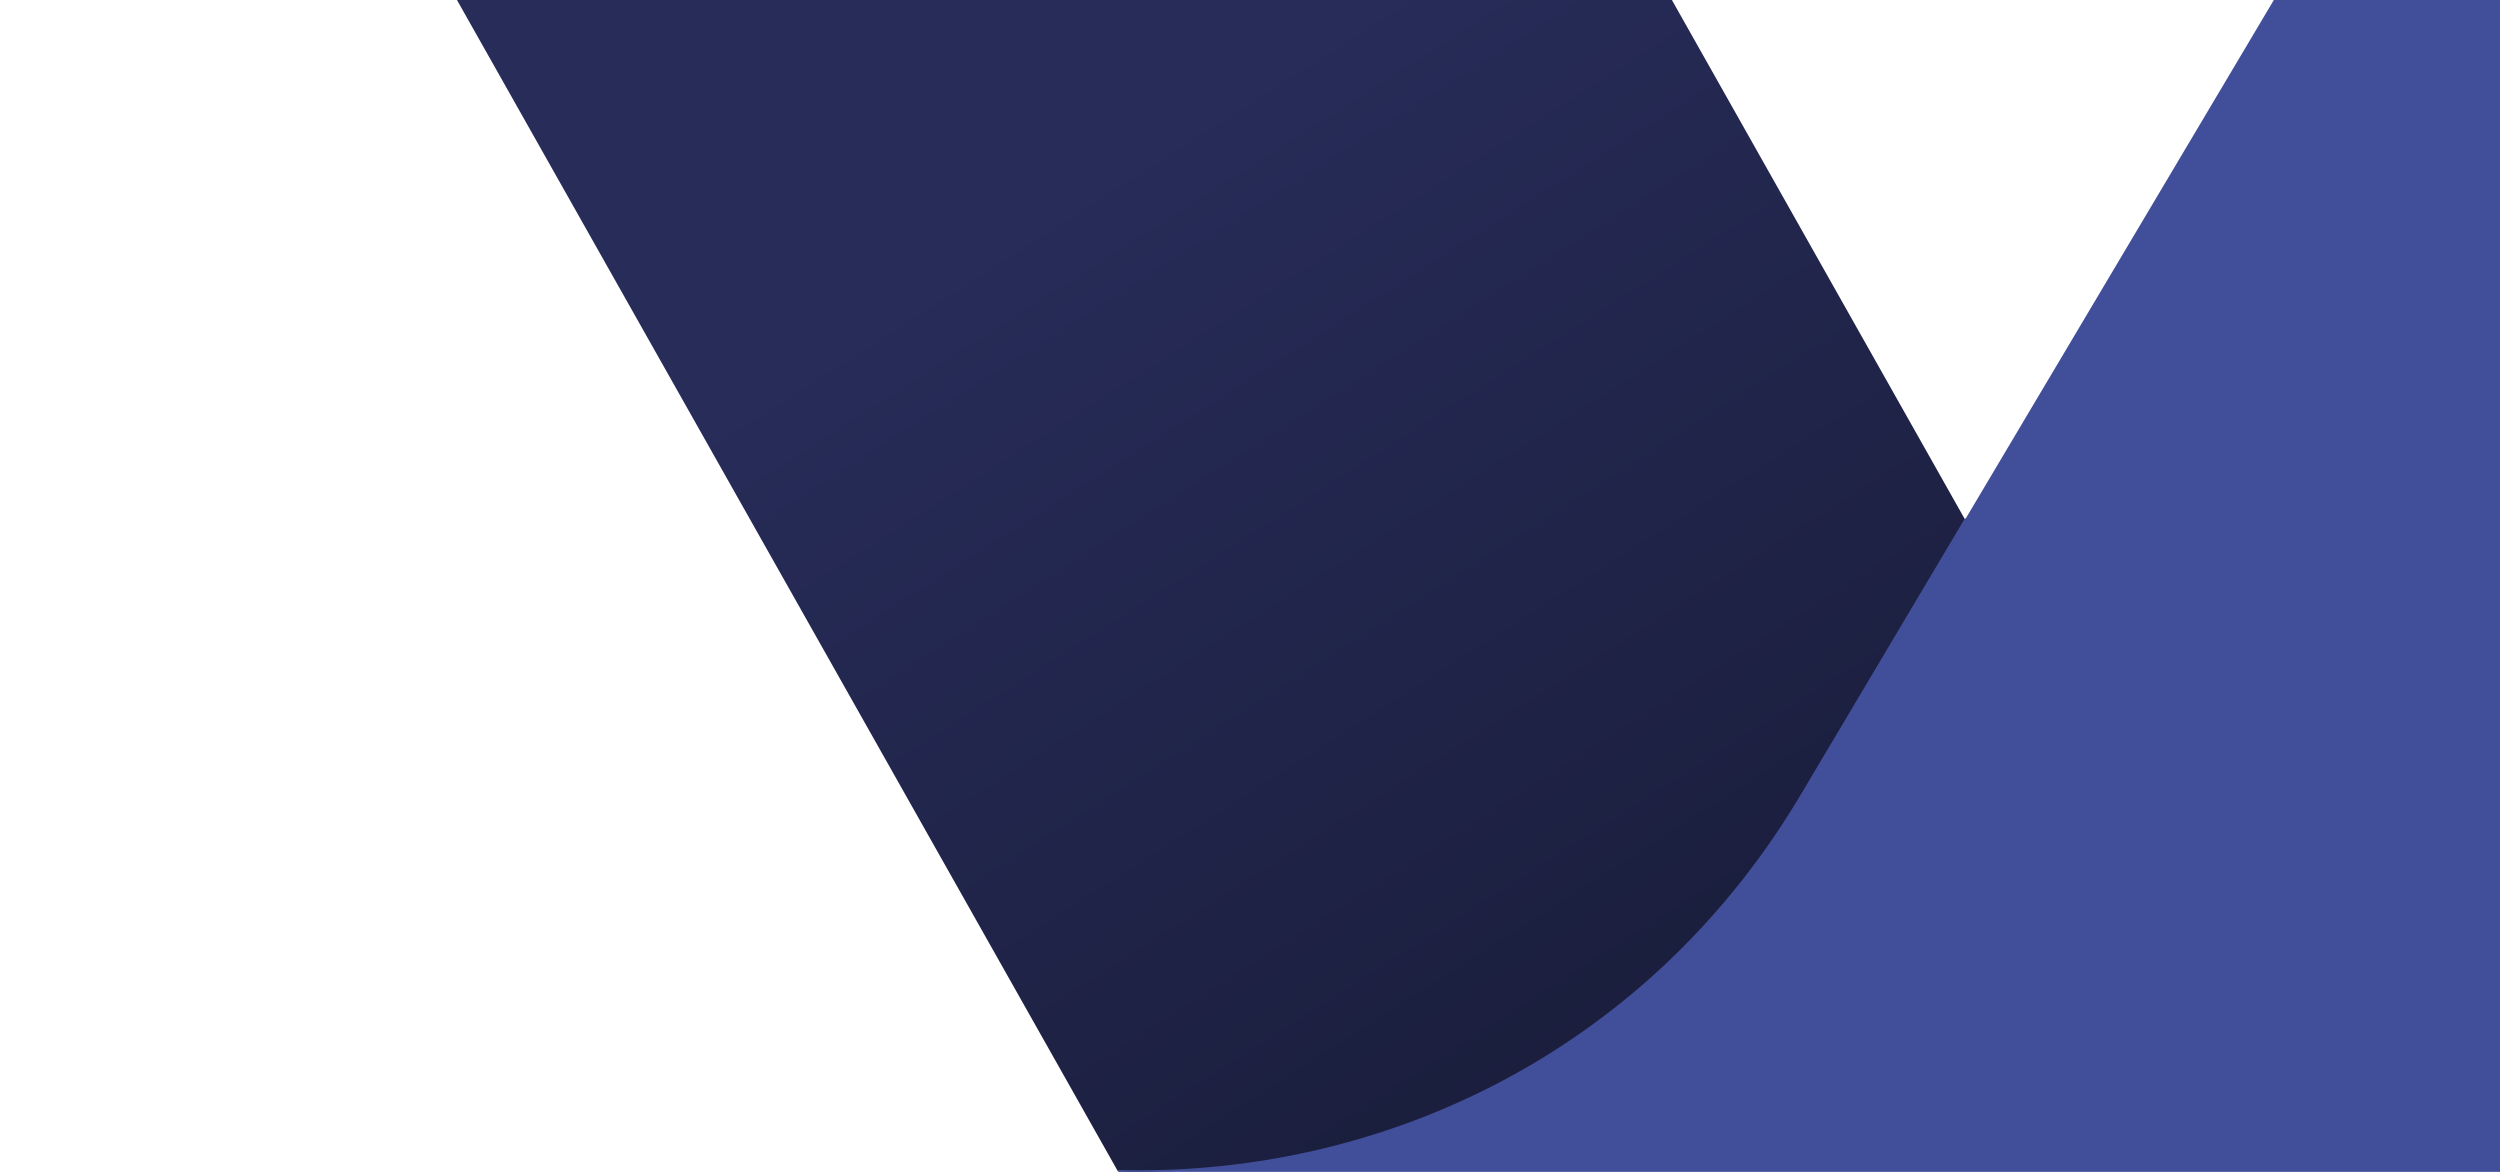
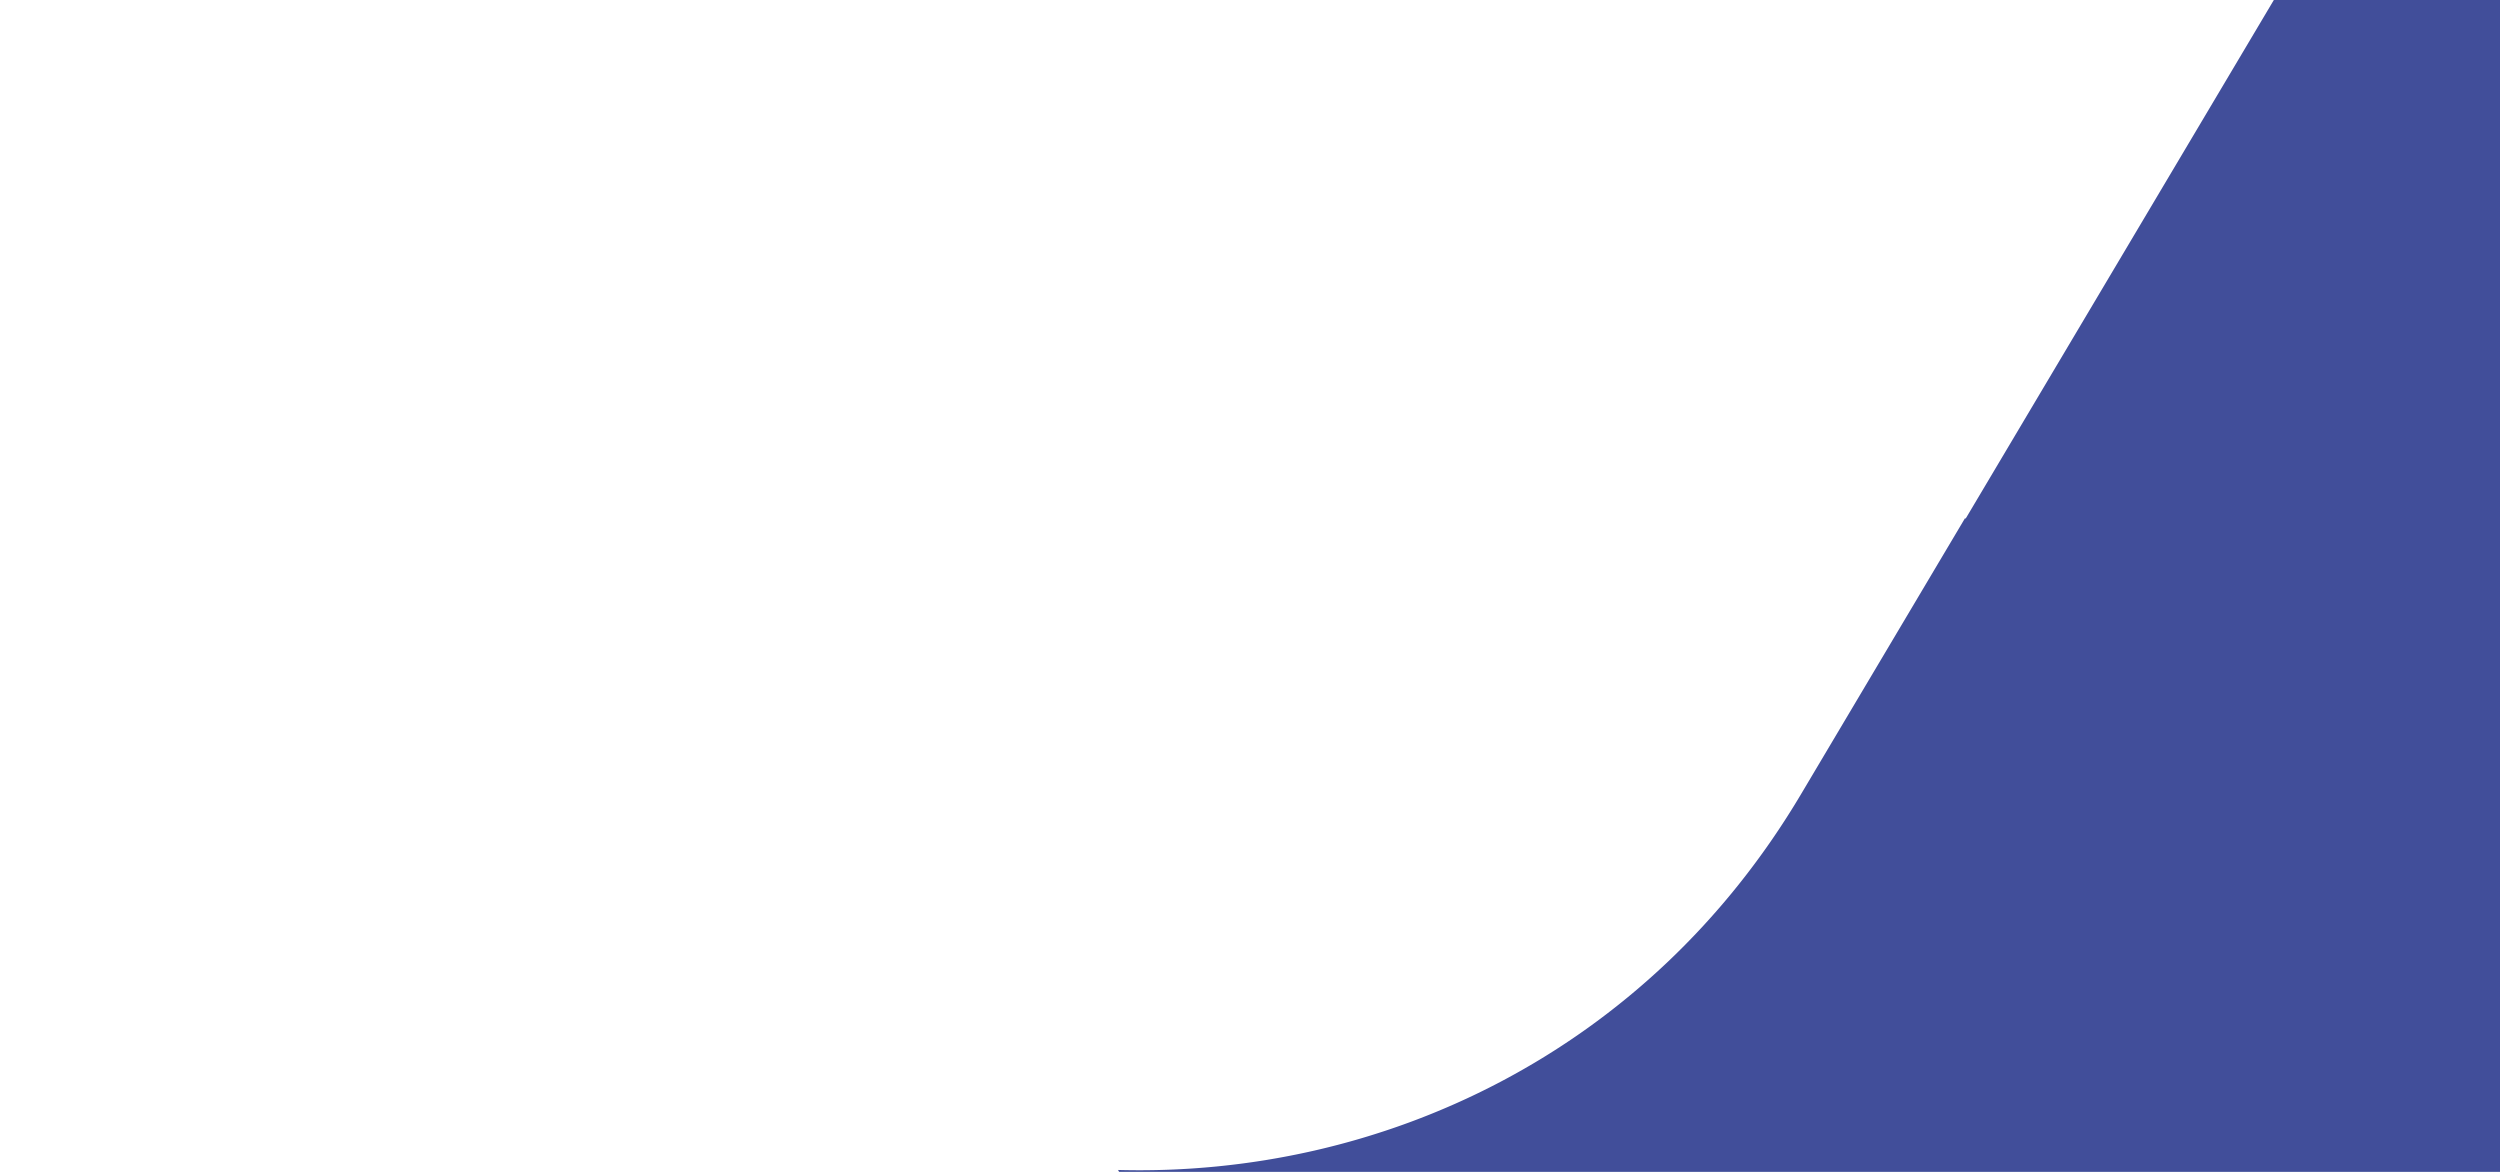
<svg xmlns="http://www.w3.org/2000/svg" width="1920" height="900" viewBox="0 0 1920 900">
  <defs>
    <clipPath id="clip-path">
      <rect id="Rectangle_22" data-name="Rectangle 22" width="1920" height="900" fill="#1b1c29" />
    </clipPath>
    <linearGradient id="linear-gradient" x1="0.588" y1="0.412" x2="1.308" y2="1.574" gradientUnits="objectBoundingBox">
      <stop offset="0" stop-color="#272c59" />
      <stop offset="1" stop-color="#080912" />
    </linearGradient>
  </defs>
  <g id="Mask_Group_7" data-name="Mask Group 7" clip-path="url(#clip-path)">
    <g id="Group_33" data-name="Group 33" transform="translate(183 -1620.099)">
-       <path id="Path_492" data-name="Path 492" d="M979.925,130.987l655.292,8.264a197.047,197.047,0,0,1,169.067,100.167l454.785,806.01-.3-.6-126.224,212.372c-117.884,198.431-322.411,293.811-524.354,288.3L892.9,277.85c-37.284-66.1,11.1-147.837,87.028-146.863" transform="translate(-932.572 974.289)" fill="url(#linear-gradient)" />
      <path id="Path_493" data-name="Path 493" d="M1381.744,1139.26l126.188-212.37.332.592,443.014-745.5c38.639-65.043,133.173-63.983,170.417,1.906l321.69,569.4a196.907,196.907,0,0,1-2.165,197.5l-429.19,722.2C1780,2063.447,1212.594,2057.048,989.371,1661.5L857.379,1427.563c201.955,5.509,406.446-89.873,524.365-288.3" transform="translate(-181.728 1091.064)" fill="#414e9a" />
    </g>
  </g>
</svg>